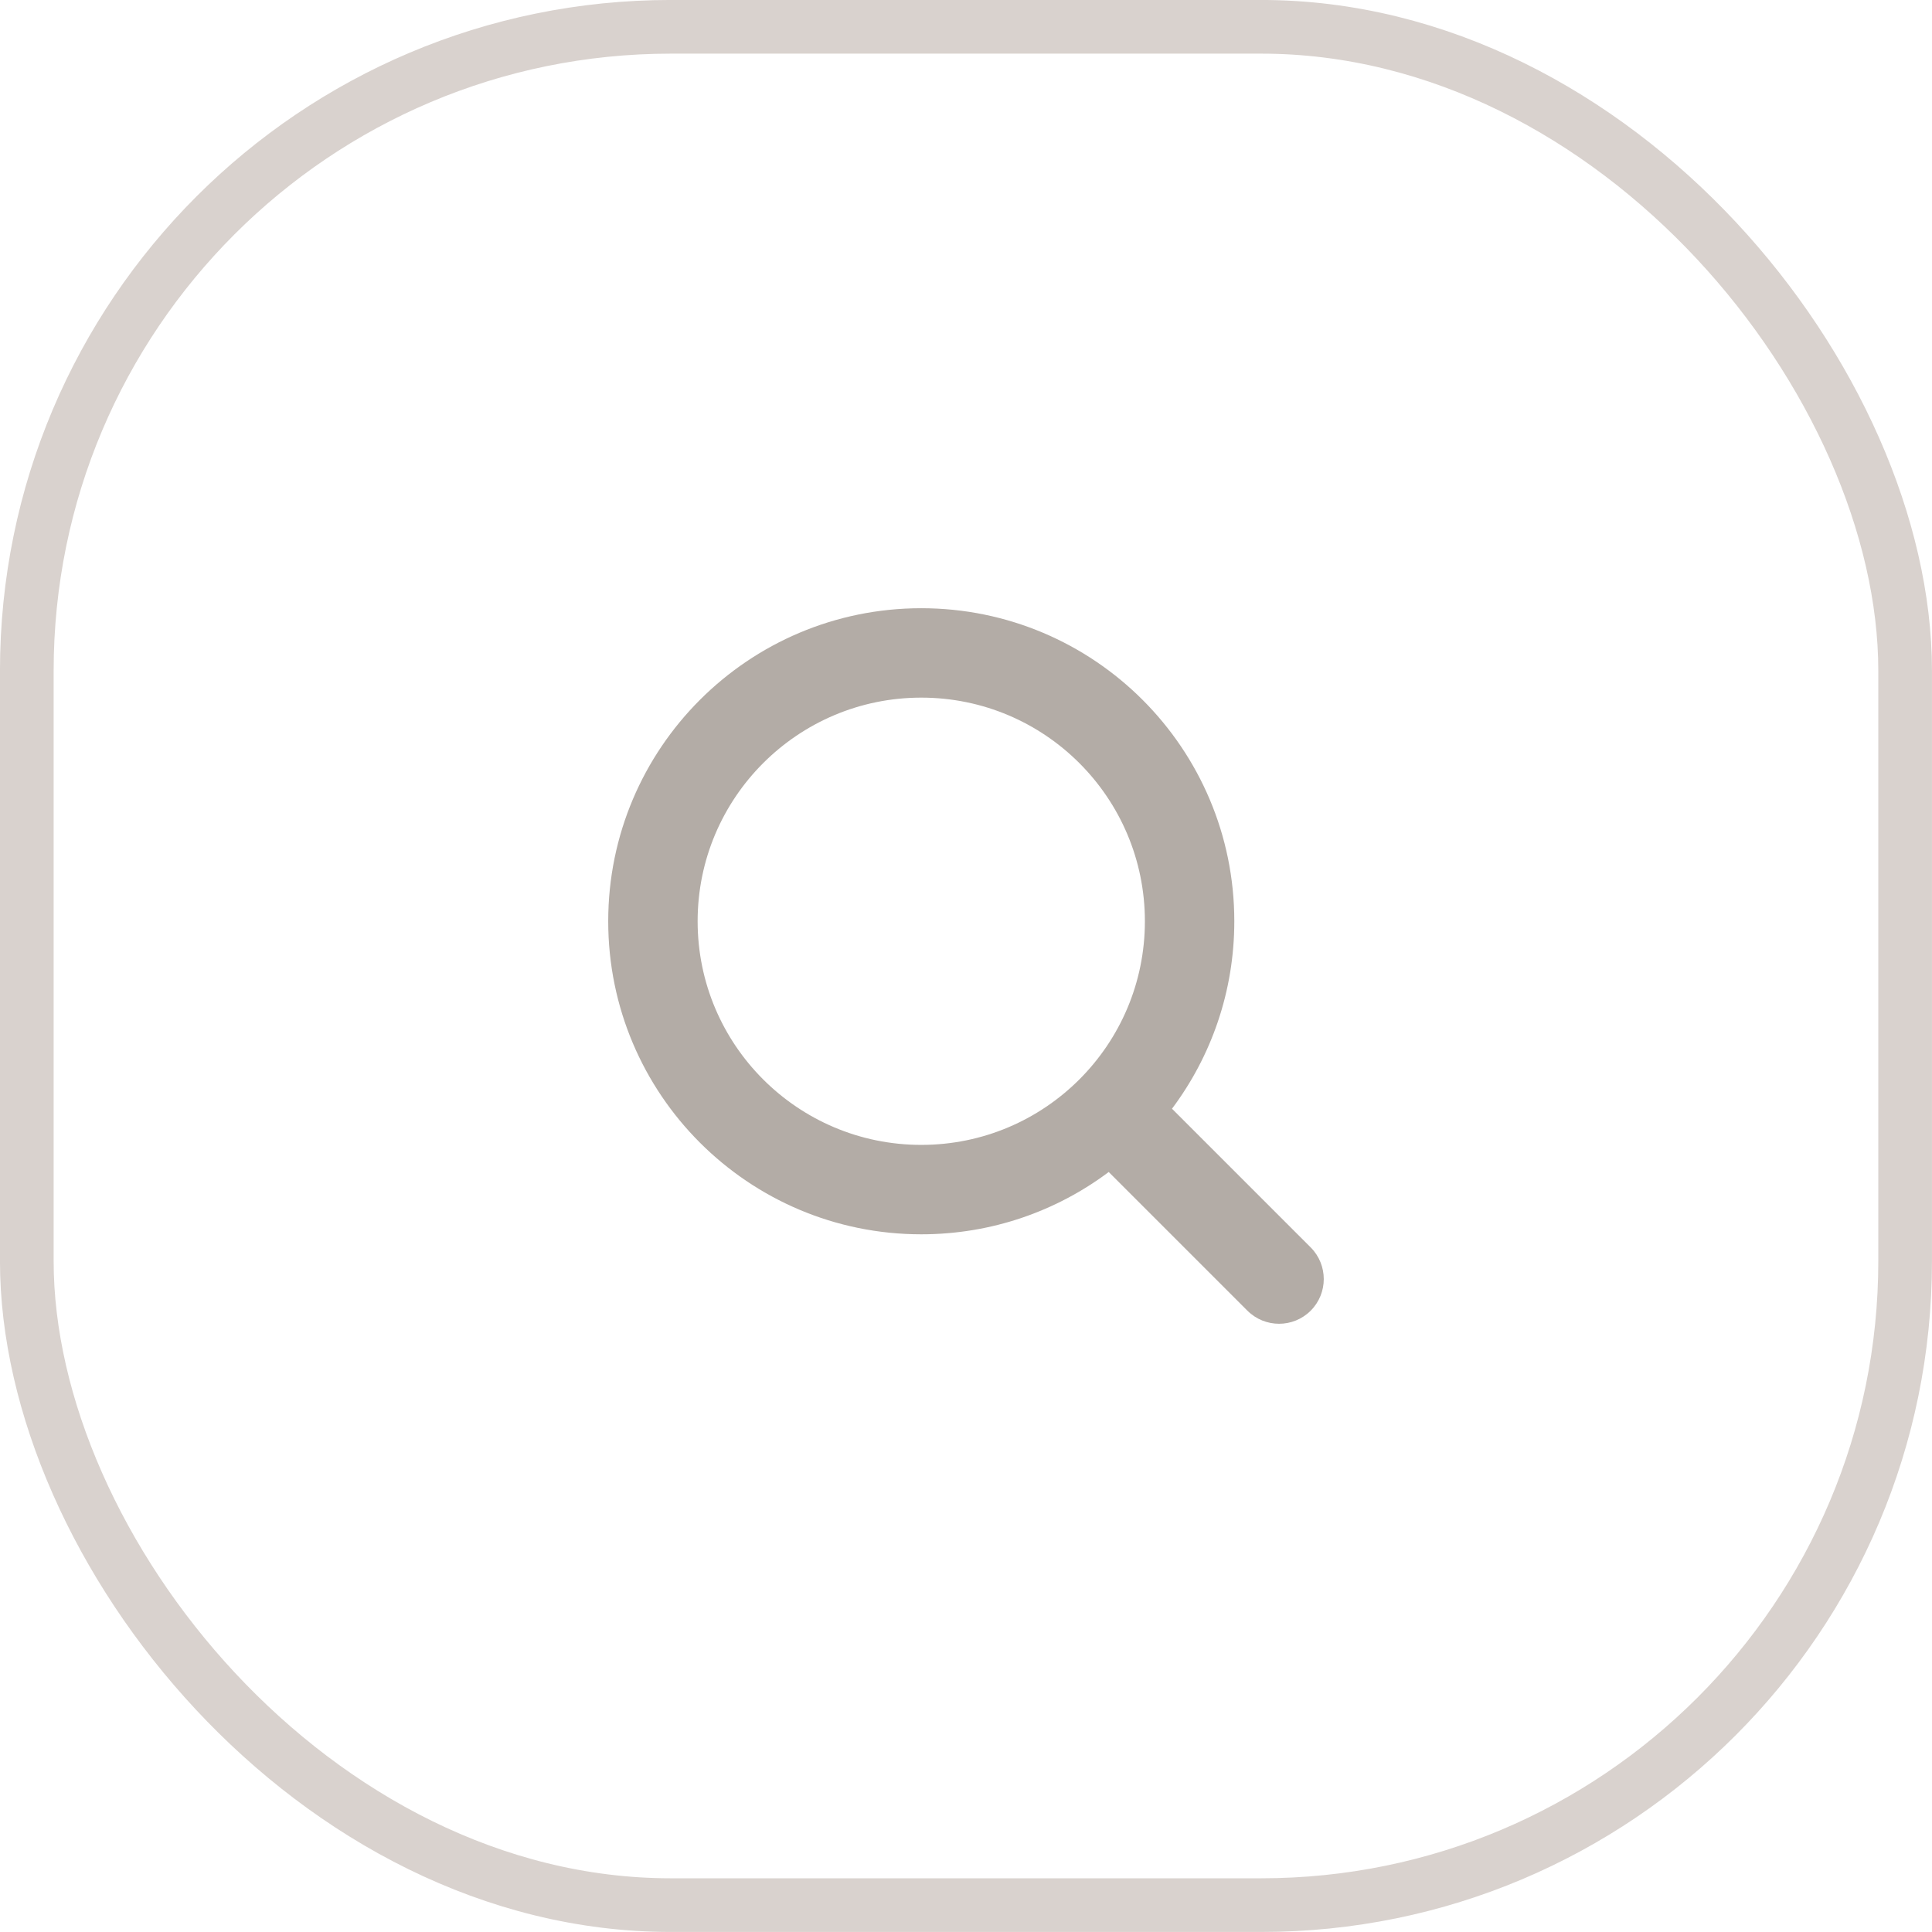
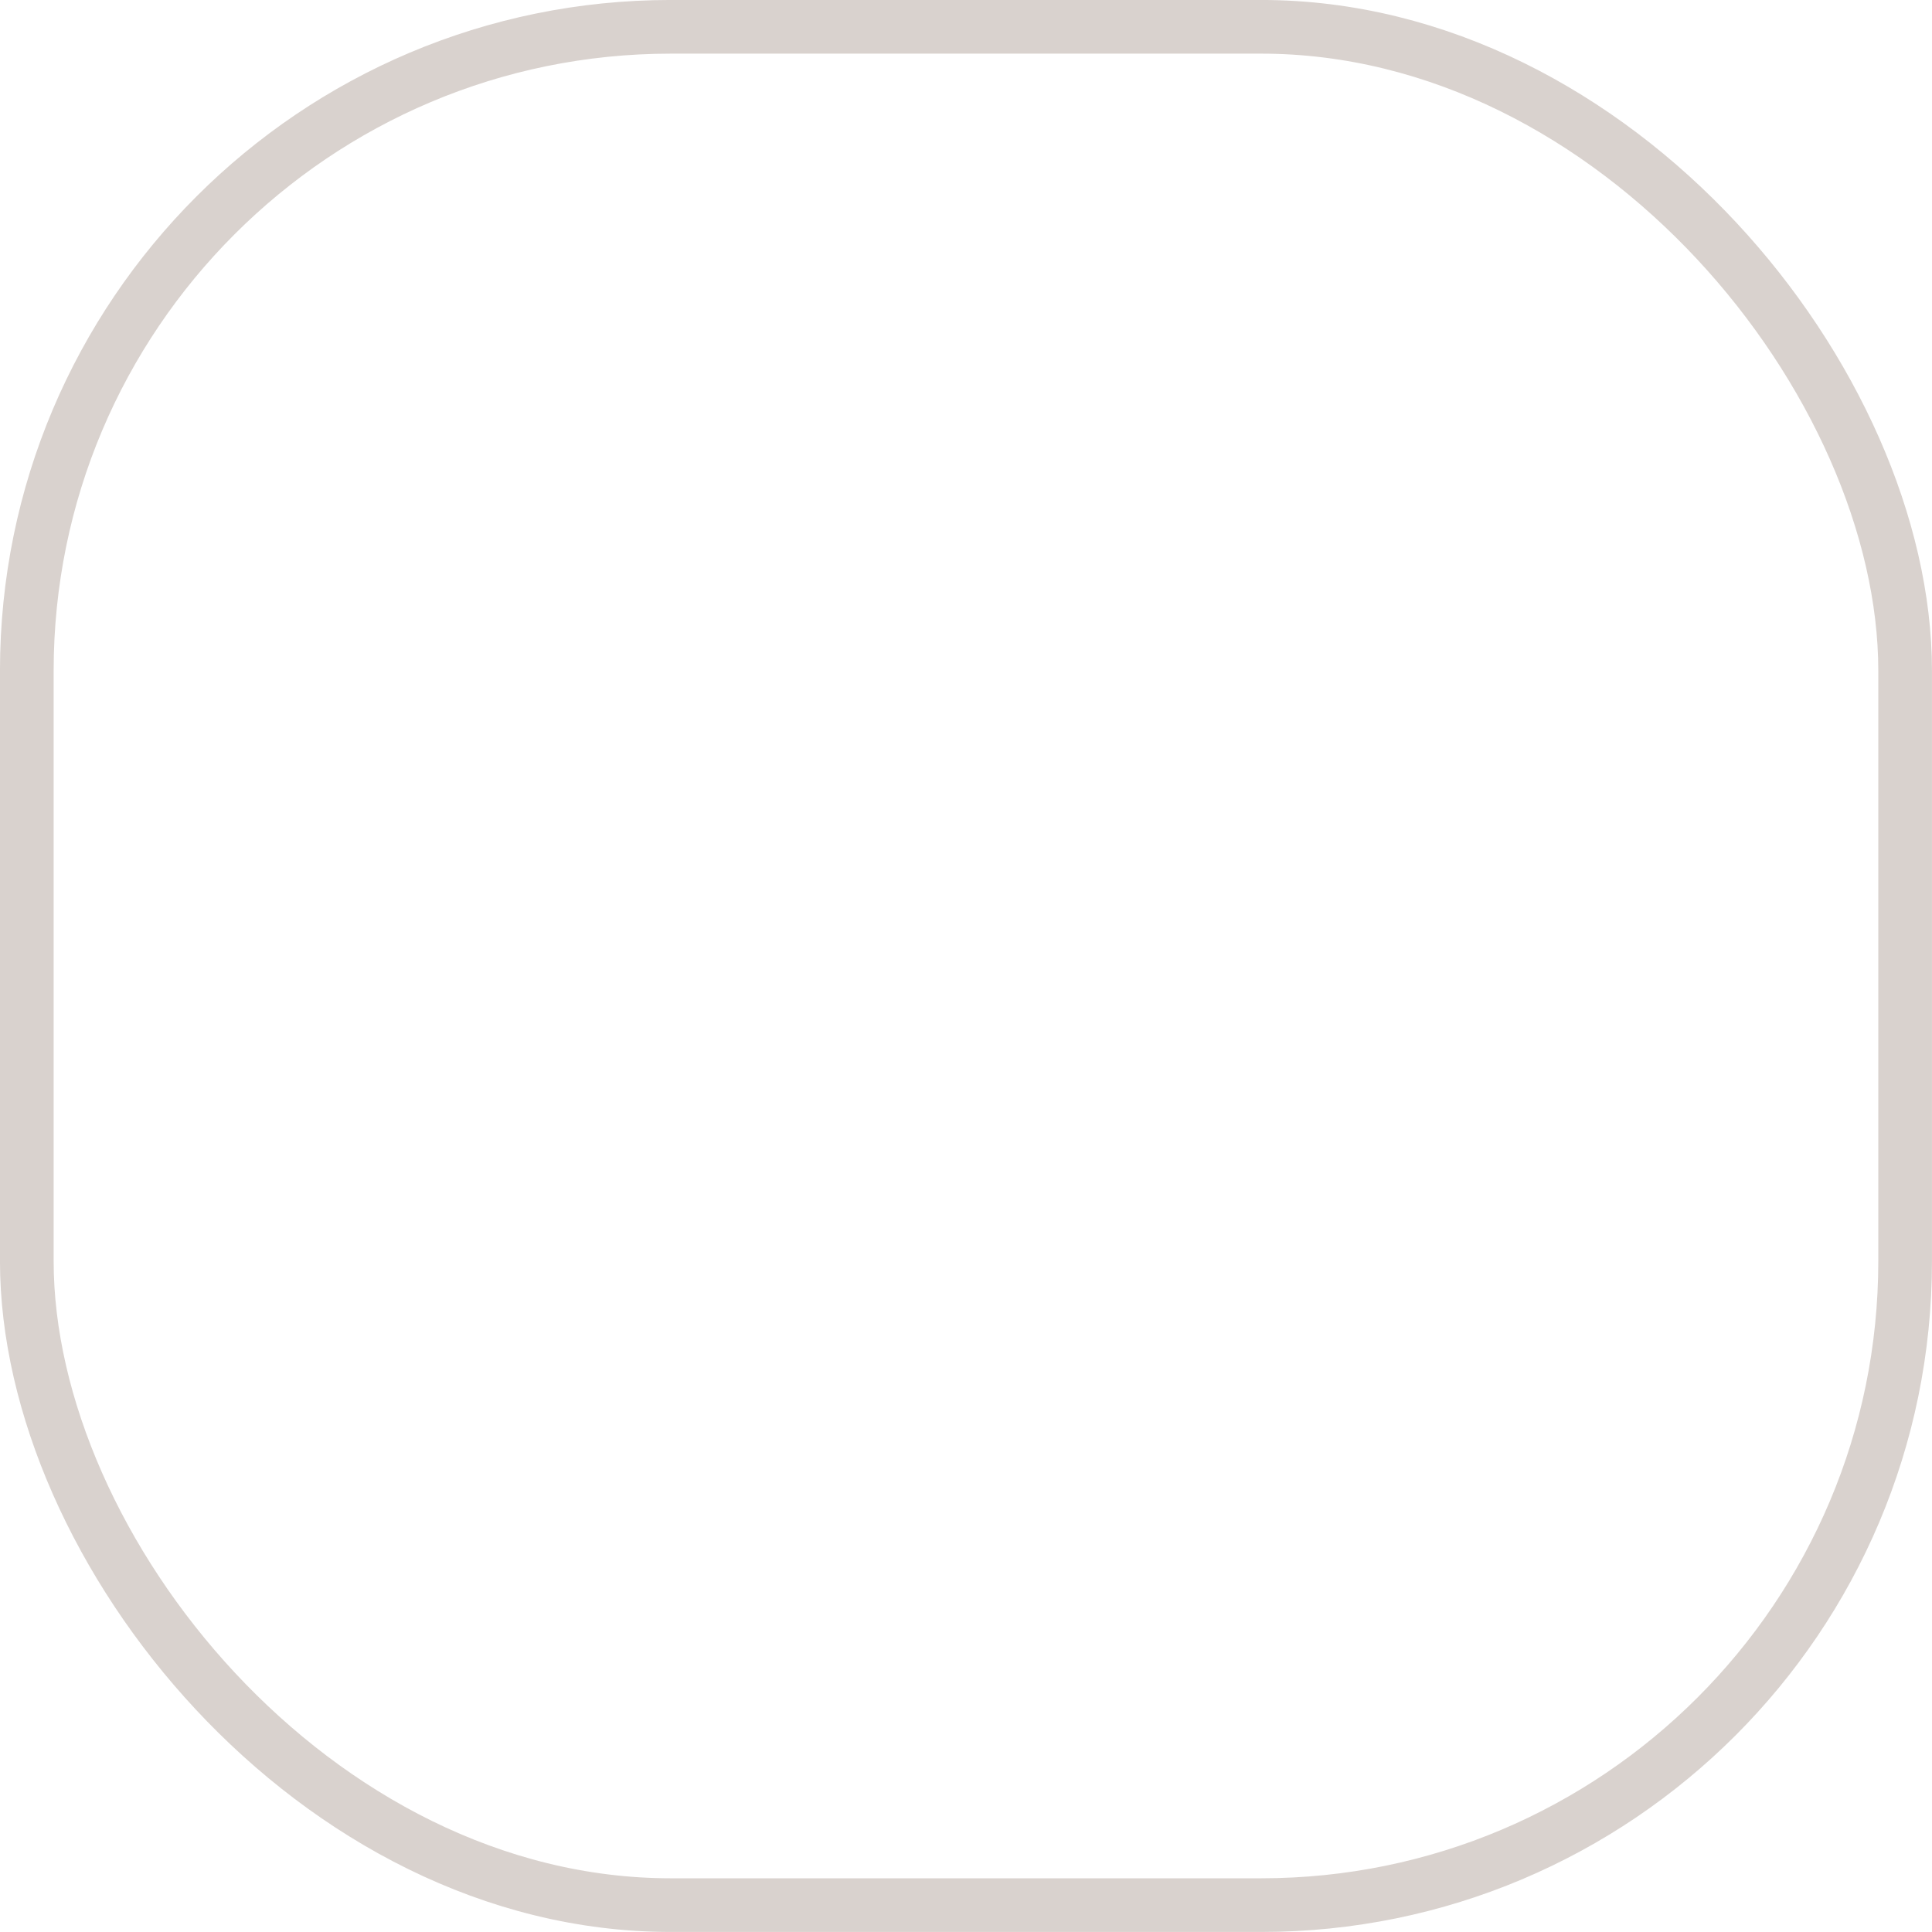
<svg xmlns="http://www.w3.org/2000/svg" width="32px" height="32px" viewBox="0 0 32 32" version="1.1">
  <g id="Responsive" stroke="none" stroke-width="1" fill="none" fill-rule="evenodd">
    <g id="HomeM" transform="translate(-120, -24)">
-       <rect fill="#FFFFFF" x="0" y="0" width="352" height="9324" />
      <g id="Hero">
        <g id="Header" transform="translate(16, 16)">
          <g id="Icon/Other/Avatar/Icon" transform="translate(104, 8)">
            <g id="Icon/Functional/Outline-/-Search" transform="translate(7.111, 7.111)" fill="#B3ACA6" fill-rule="evenodd">
-               <path d="M8.148,11.852 C10.194,11.852 11.852,10.194 11.852,8.148 C11.852,6.103 10.194,4.444 8.148,4.444 C6.103,4.444 4.444,6.103 4.444,8.148 C4.444,10.194 6.103,11.852 8.148,11.852 Z M8.148,2.963 C11.012,2.963 13.333,5.284 13.333,8.148 C13.333,9.313 12.949,10.388 12.301,11.253 L14.598,13.55 C14.887,13.84 14.887,14.309 14.598,14.598 C14.309,14.887 13.84,14.887 13.55,14.598 L11.253,12.301 C10.388,12.949 9.313,13.333 8.148,13.333 C5.284,13.333 2.963,11.012 2.963,8.148 C2.963,5.284 5.284,2.963 8.148,2.963 Z" id="Icon-Color" />
-             </g>
+               </g>
            <rect id="Rectangle" stroke="#D9D2CE" stroke-width="0.889" x="0.444" y="0.444" width="31.111" height="31.111" rx="10.667" />
          </g>
        </g>
      </g>
    </g>
  </g>
</svg>